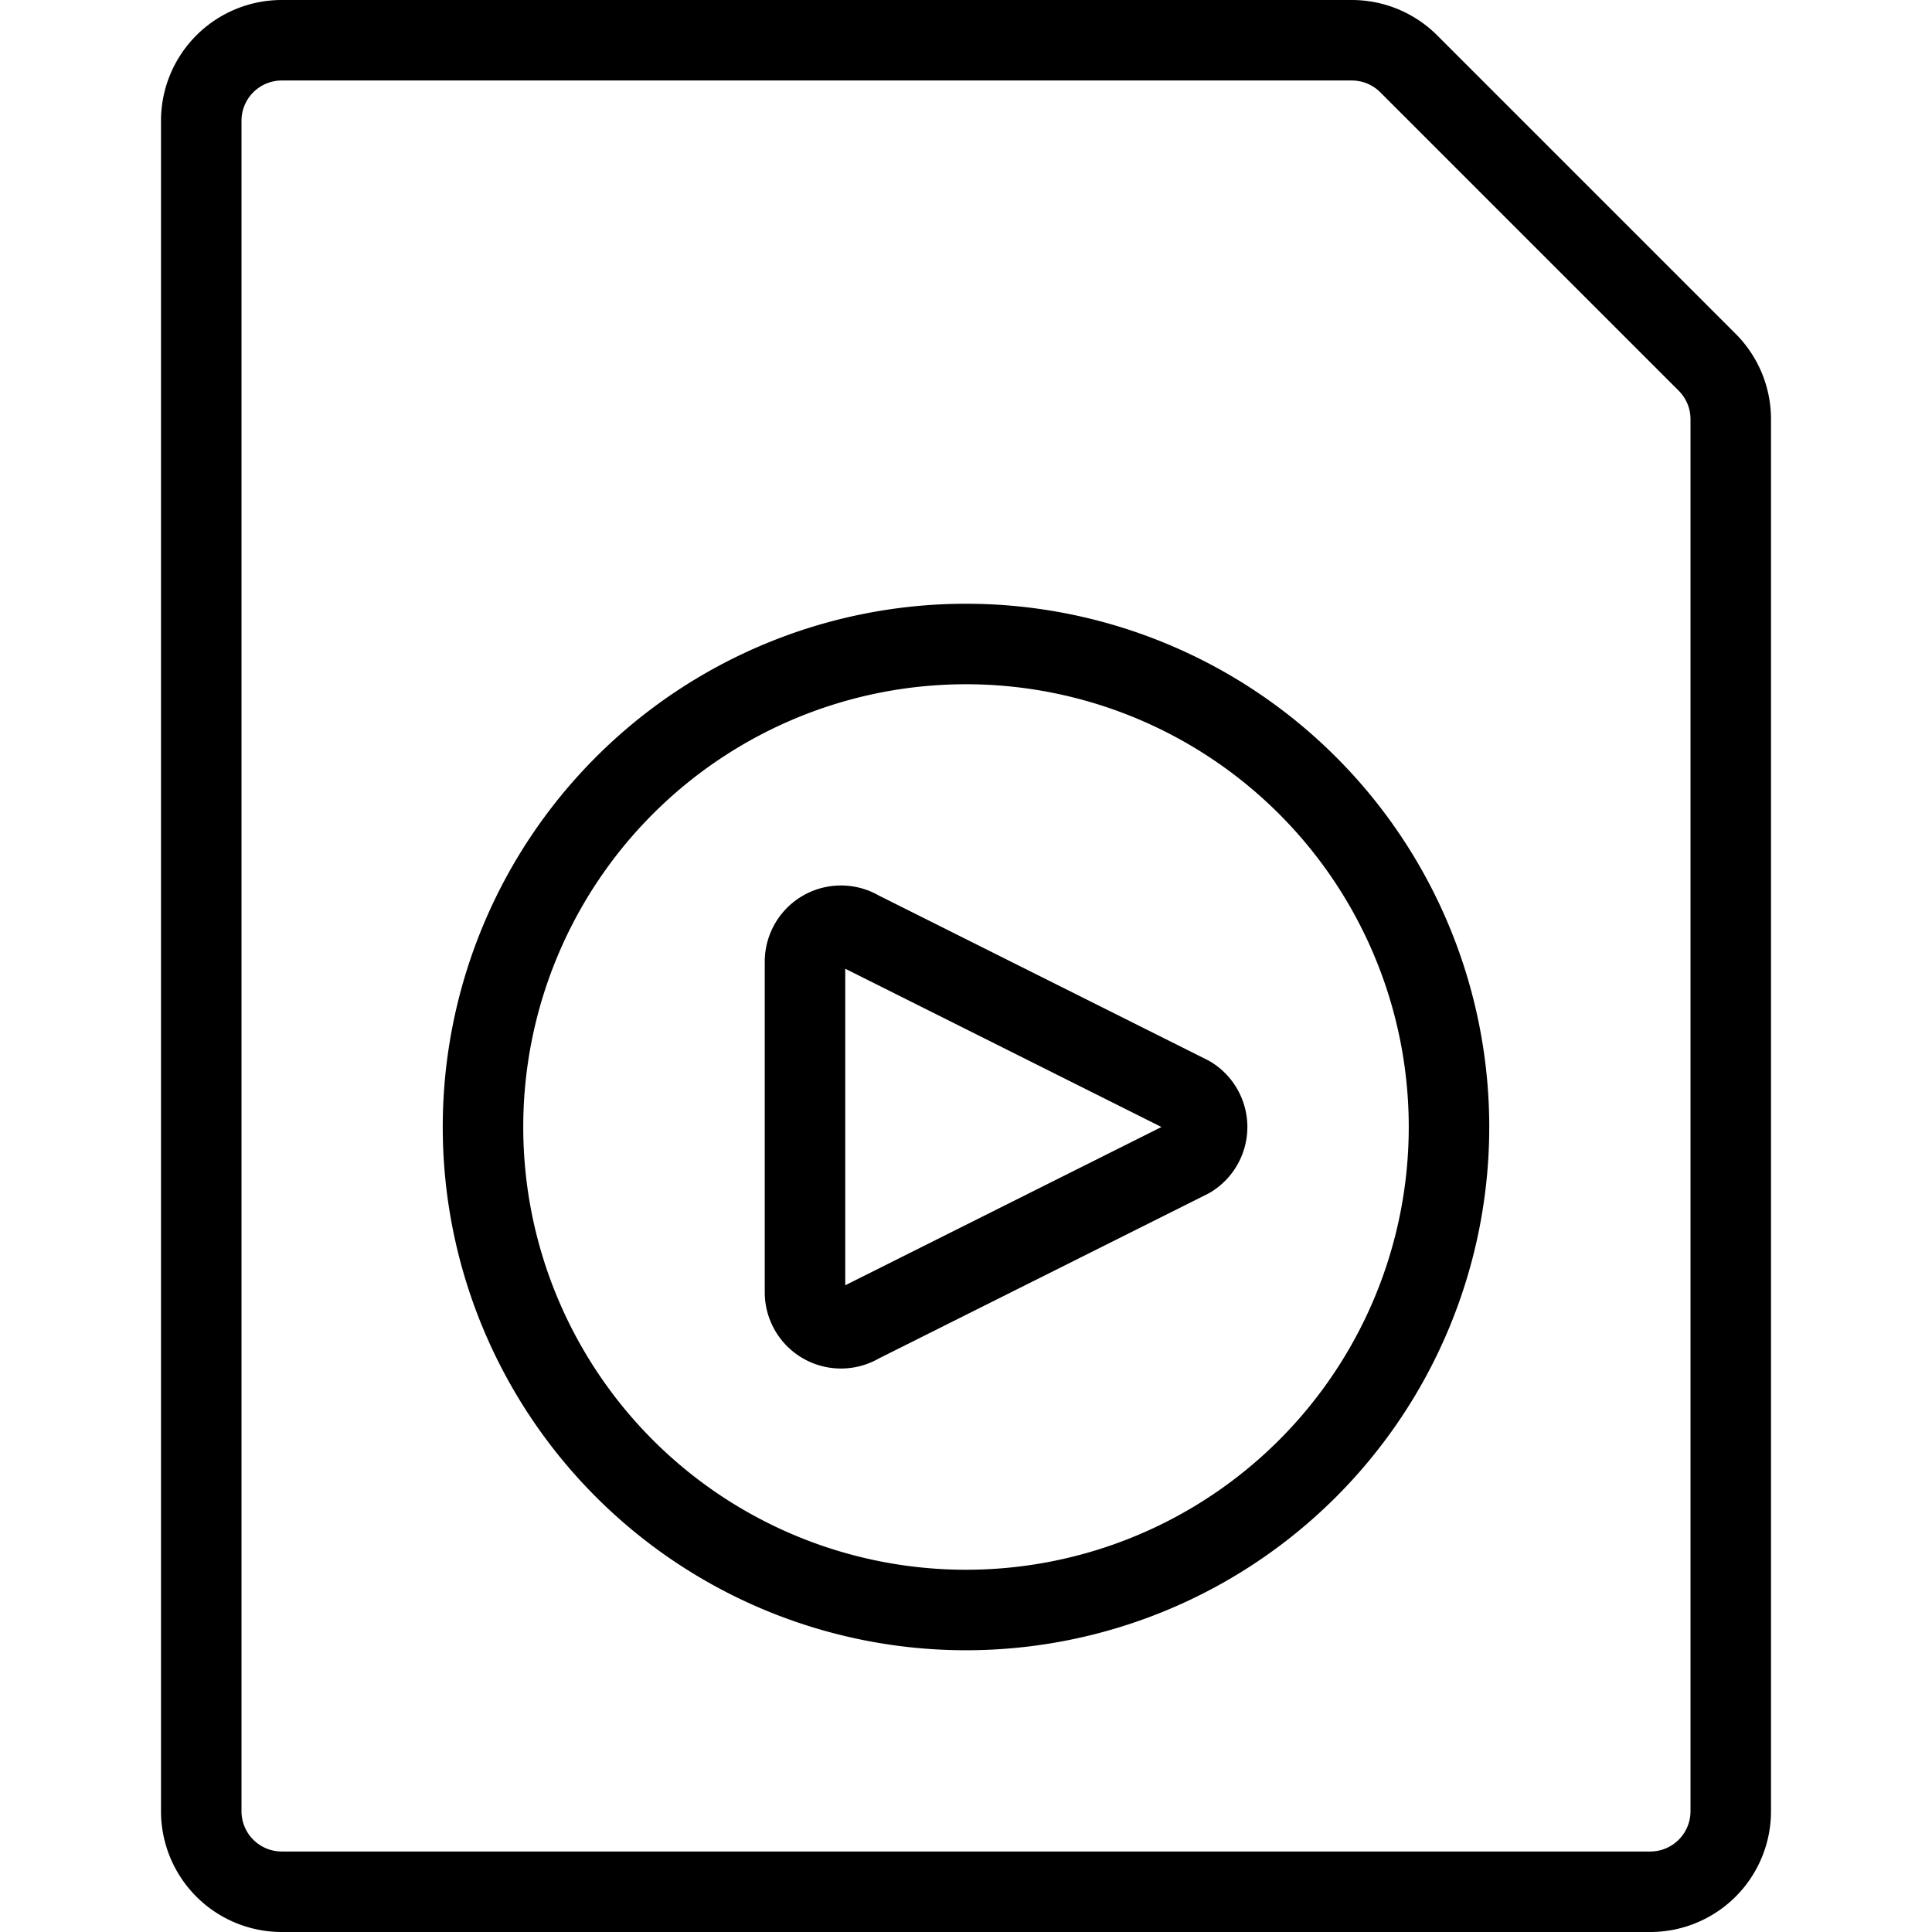
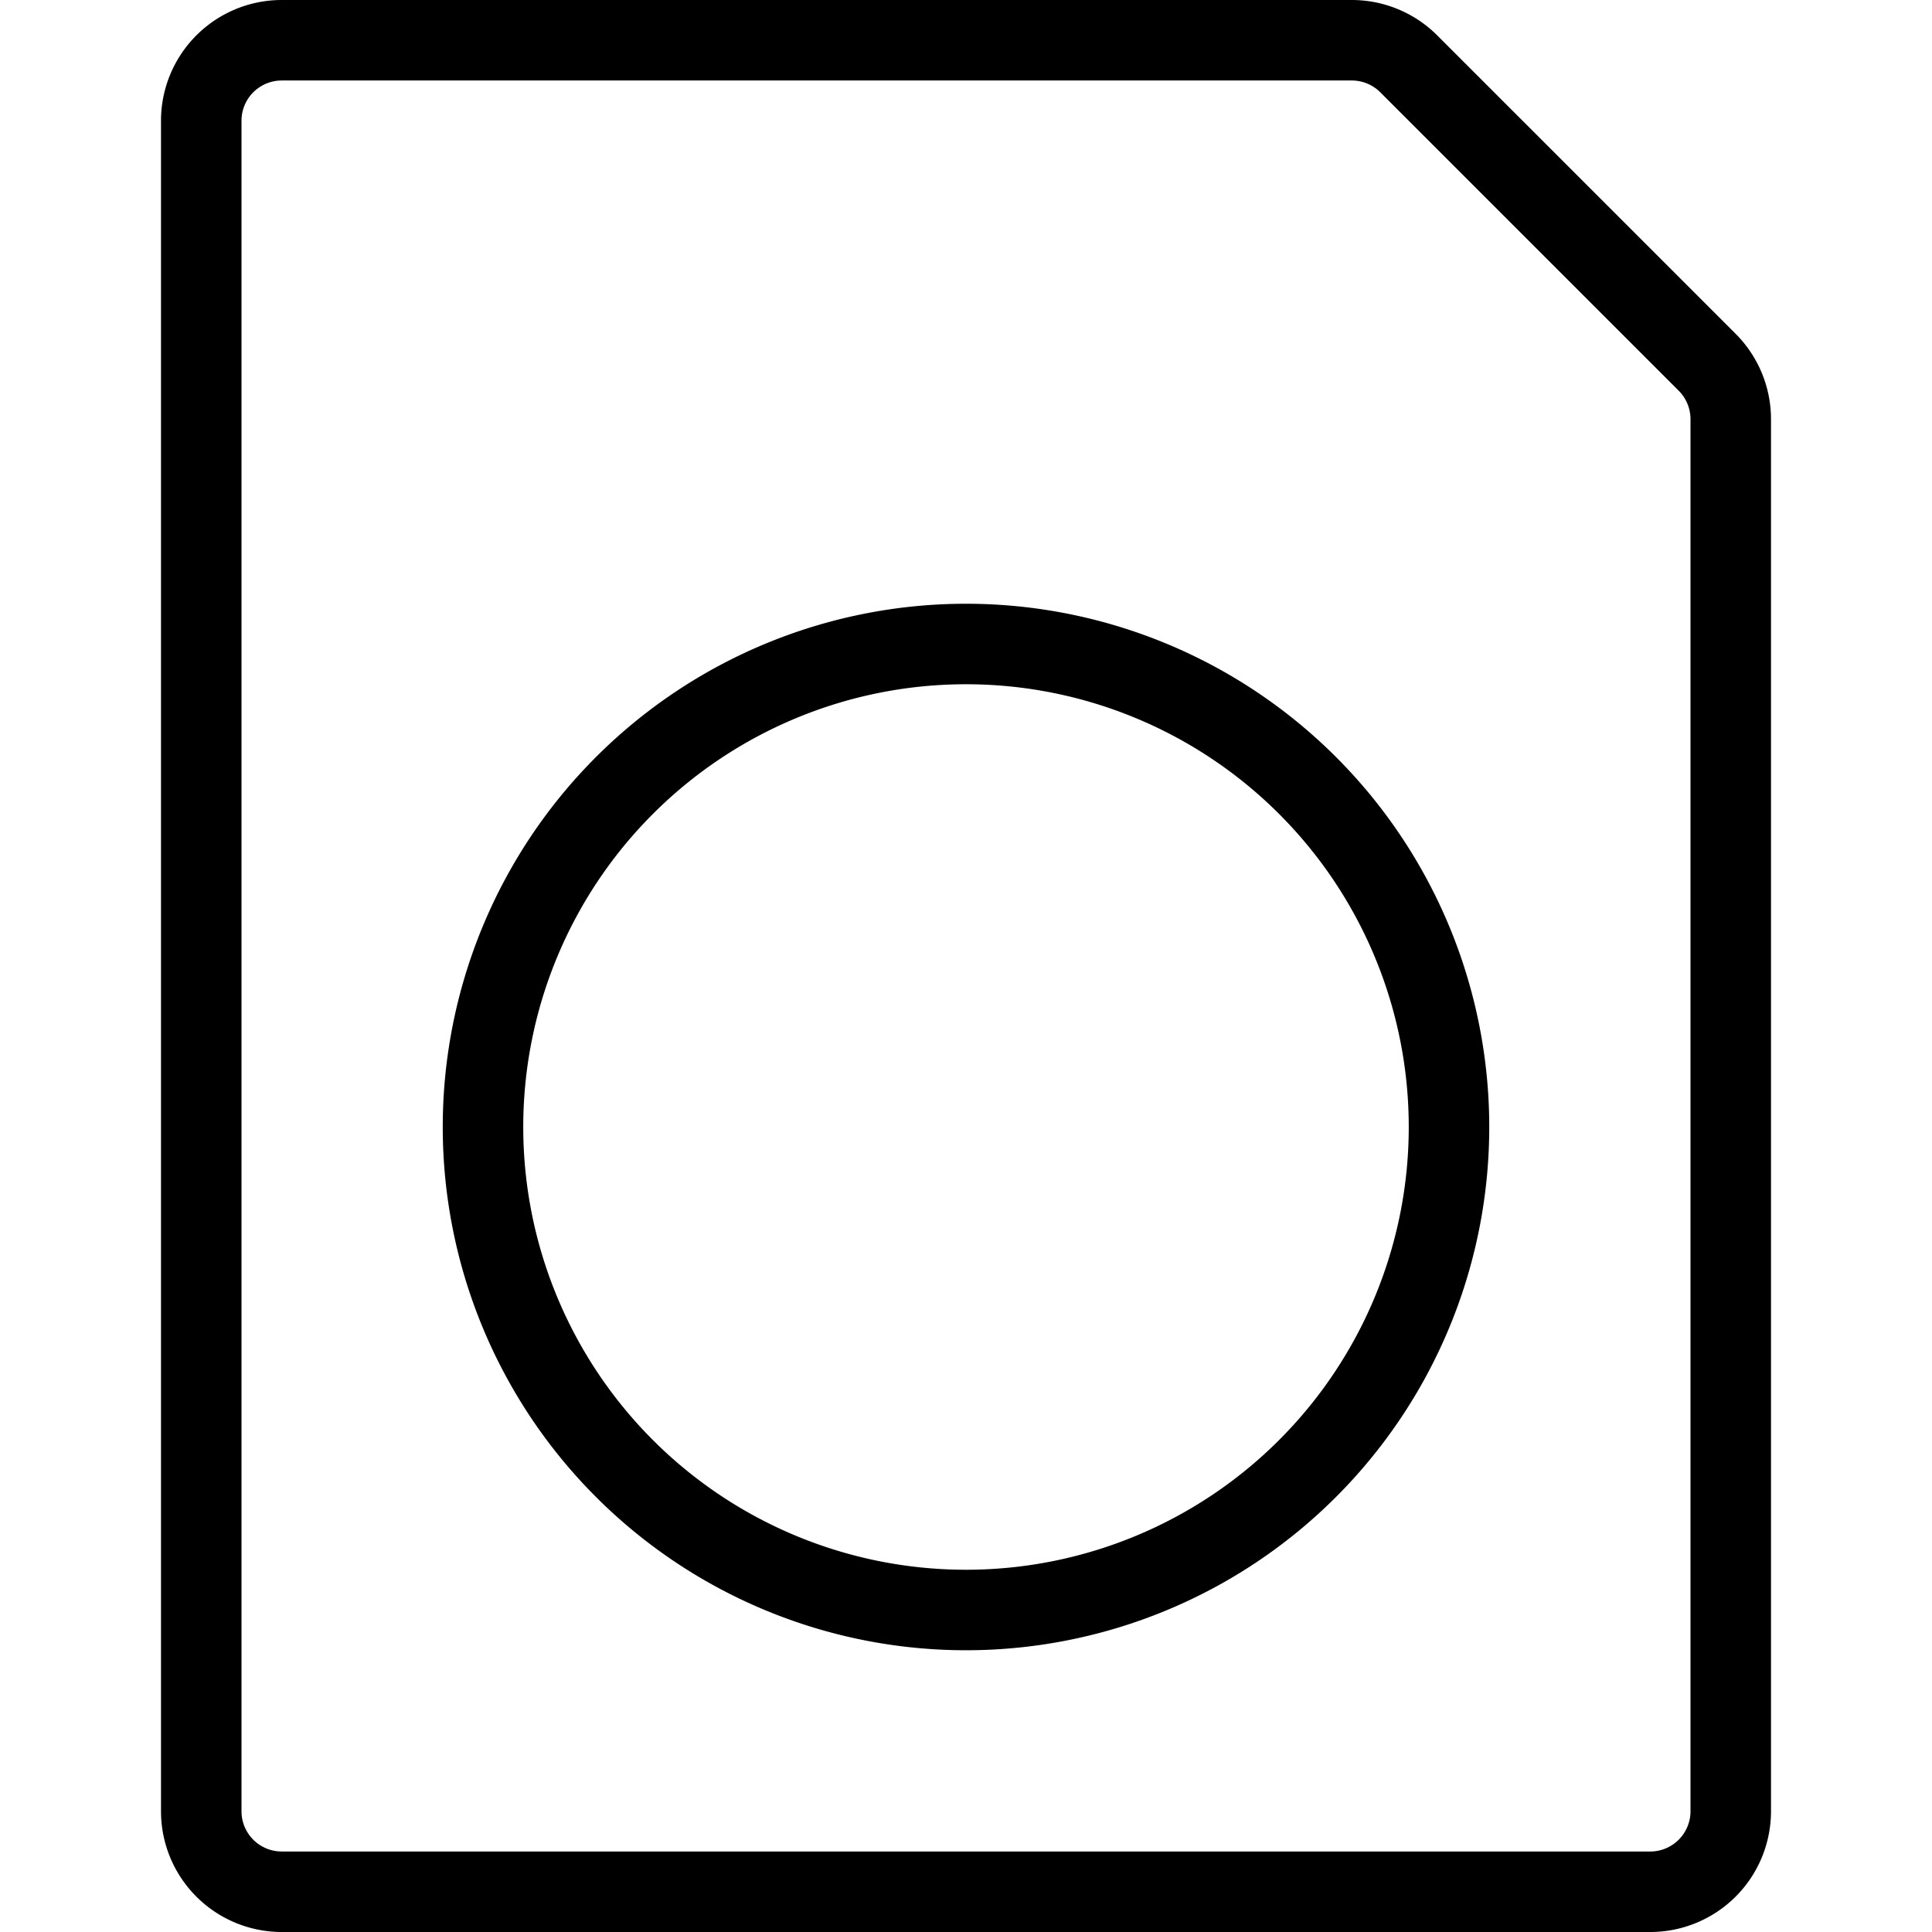
<svg xmlns="http://www.w3.org/2000/svg" viewBox="0 0 24 24">
  <g transform="matrix(1,0,0,1,0,0)">
    <path d="M21.207,4.5a1,1,0,0,1,.293.707V22.5a1,1,0,0,1-1,1H3.5a1,1,0,0,1-1-1V1.5a1,1,0,0,1,1-1H16.793A1,1,0,0,1,17.5.793Z" fill="none" stroke="#000000" stroke-linecap="round" stroke-linejoin="round" />
    <path d="M6.000 14.000 A6.000 6.000 0 1 0 18.000 14.000 A6.000 6.000 0 1 0 6.000 14.000 Z" fill="none" stroke="#000000" stroke-linecap="round" stroke-linejoin="round" />
-     <path d="M10,11.948a.447.447,0,0,1,.678-.384l4.1,2.052a.448.448,0,0,1,0,.768l-4.1,2.052A.447.447,0,0,1,10,16.052Z" fill="none" stroke="#000000" stroke-linecap="round" stroke-linejoin="round" />
  </g>
</svg>